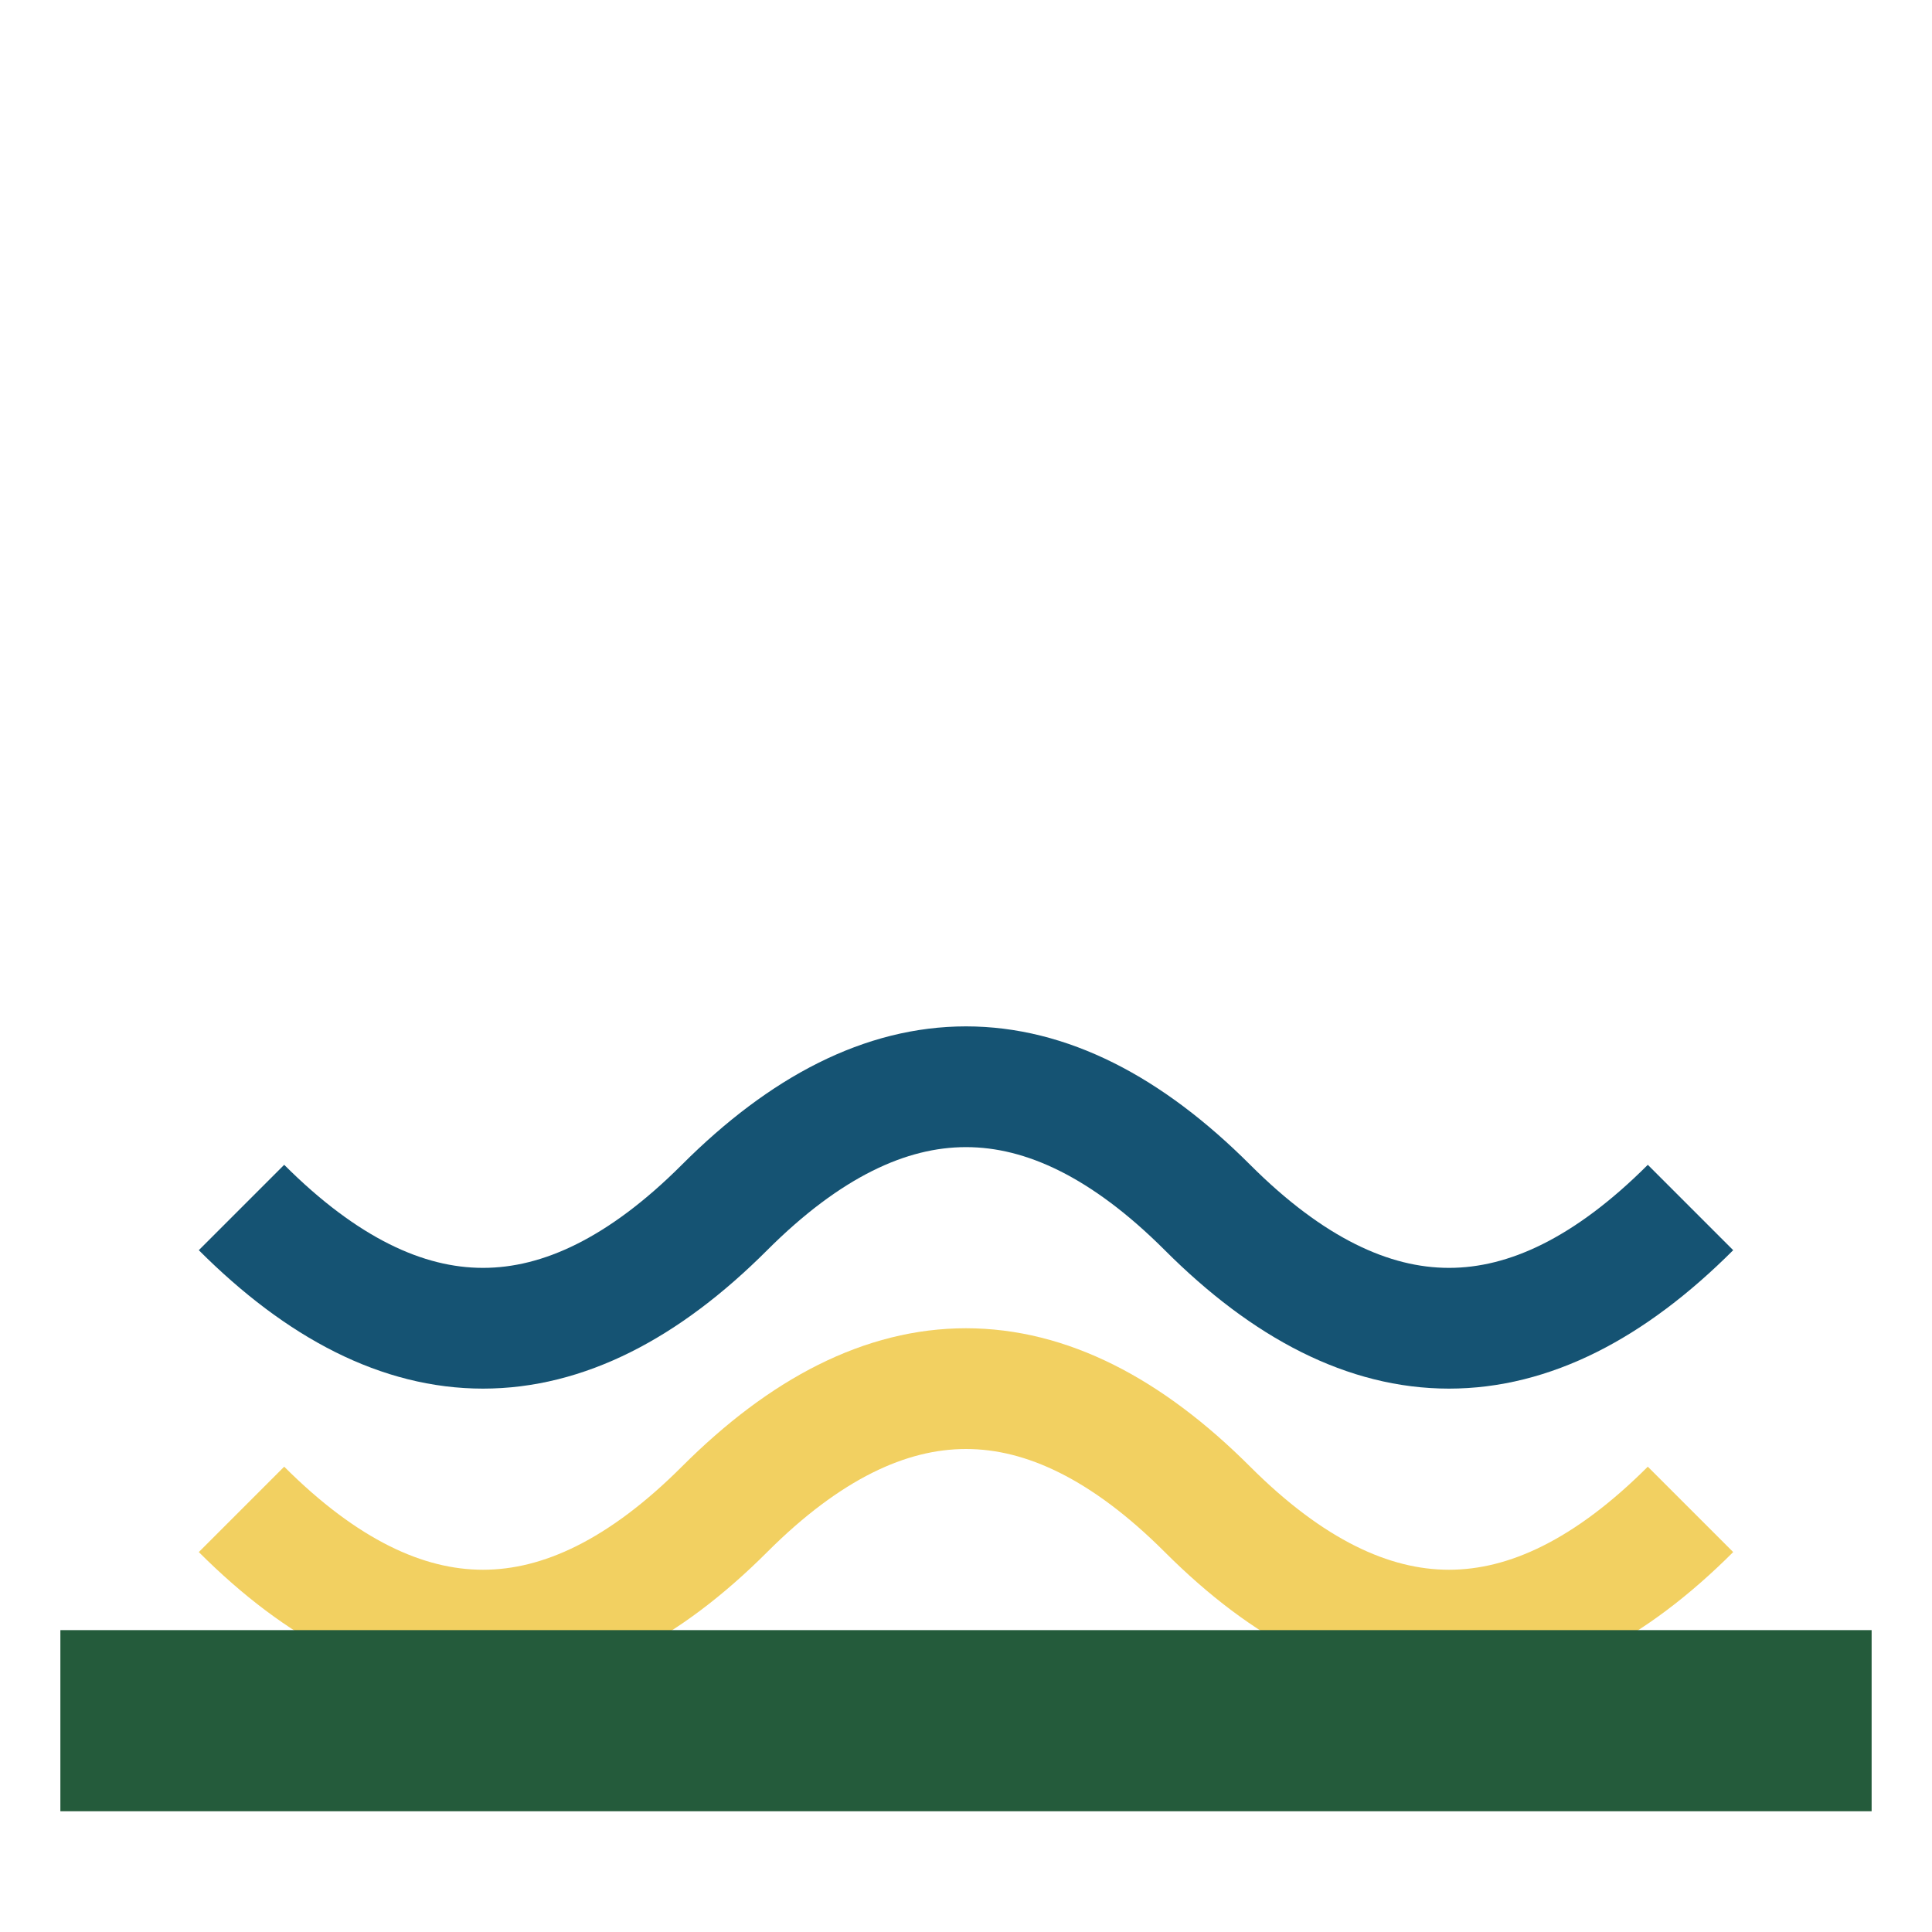
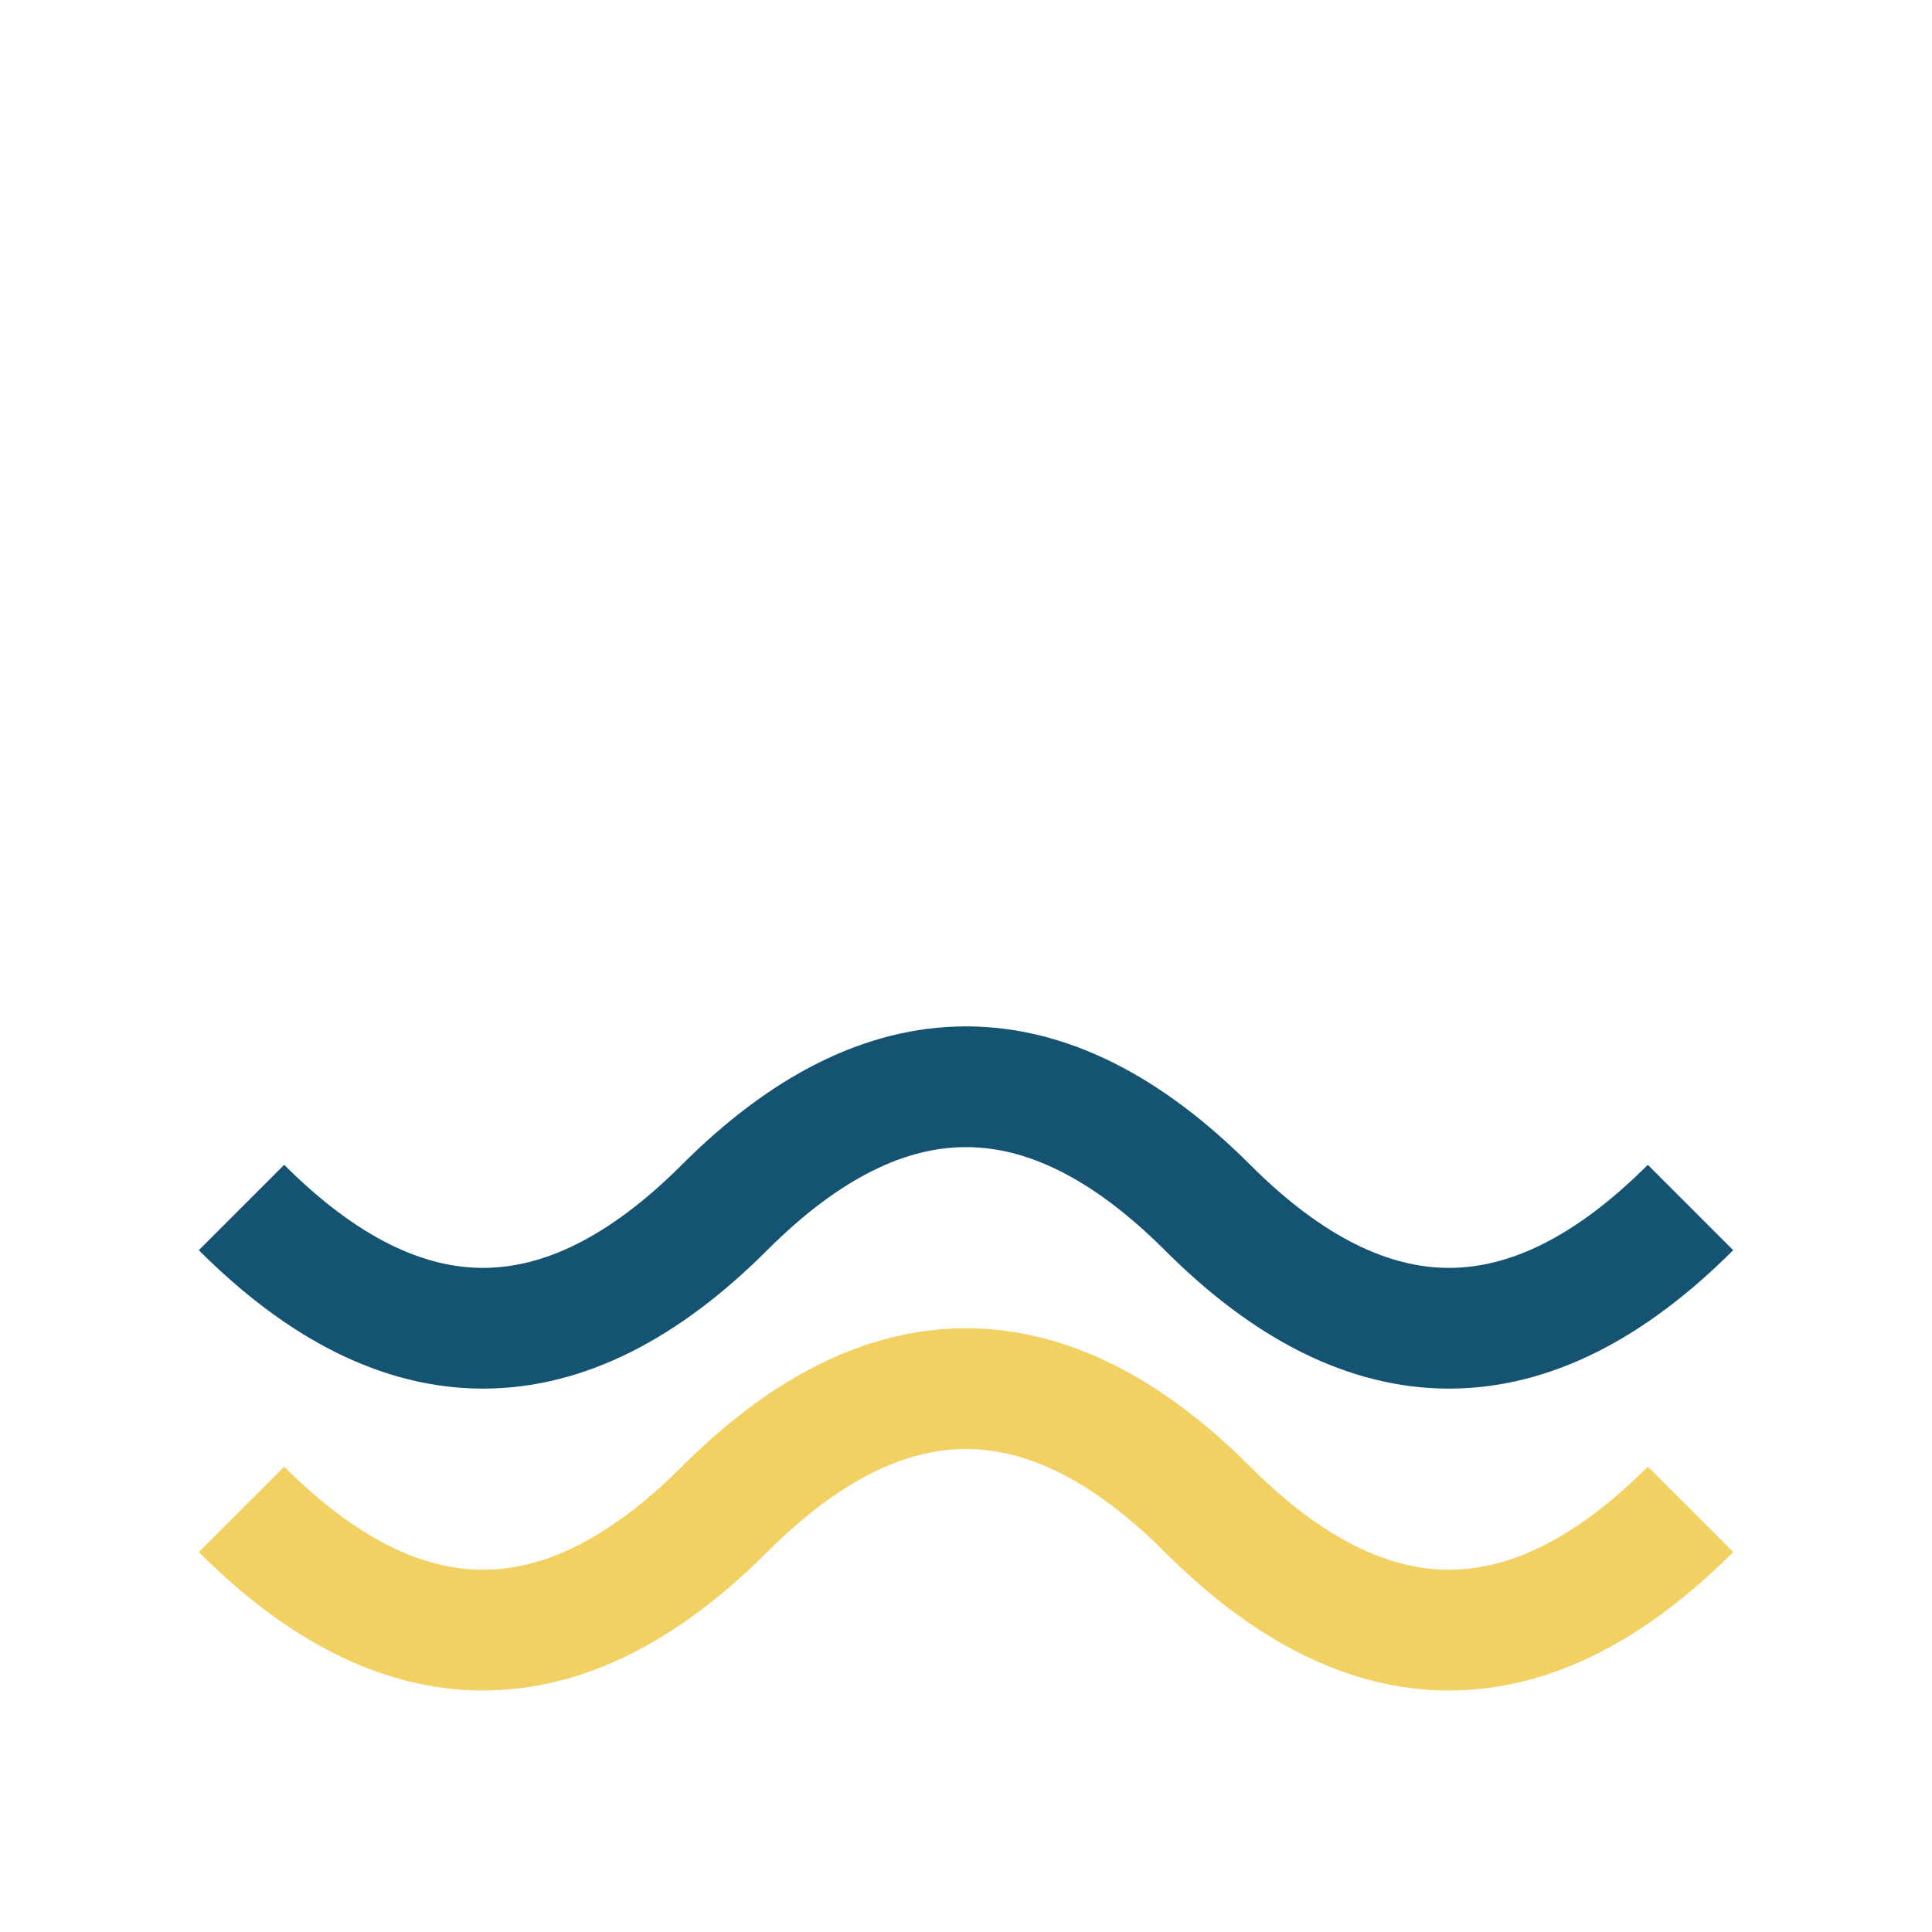
<svg xmlns="http://www.w3.org/2000/svg" width="32" height="32" viewBox="0 0 32 32">
  <path d="M4 20q4 4 8 0t8 0 8 0" fill="none" stroke="#155373" stroke-width="2" />
  <path d="M4 25q4 4 8 0t8 0 8 0" fill="none" stroke="#F2D061" stroke-width="2" />
-   <rect x="1" y="27" width="30" height="3" fill="#245B3B" />
</svg>